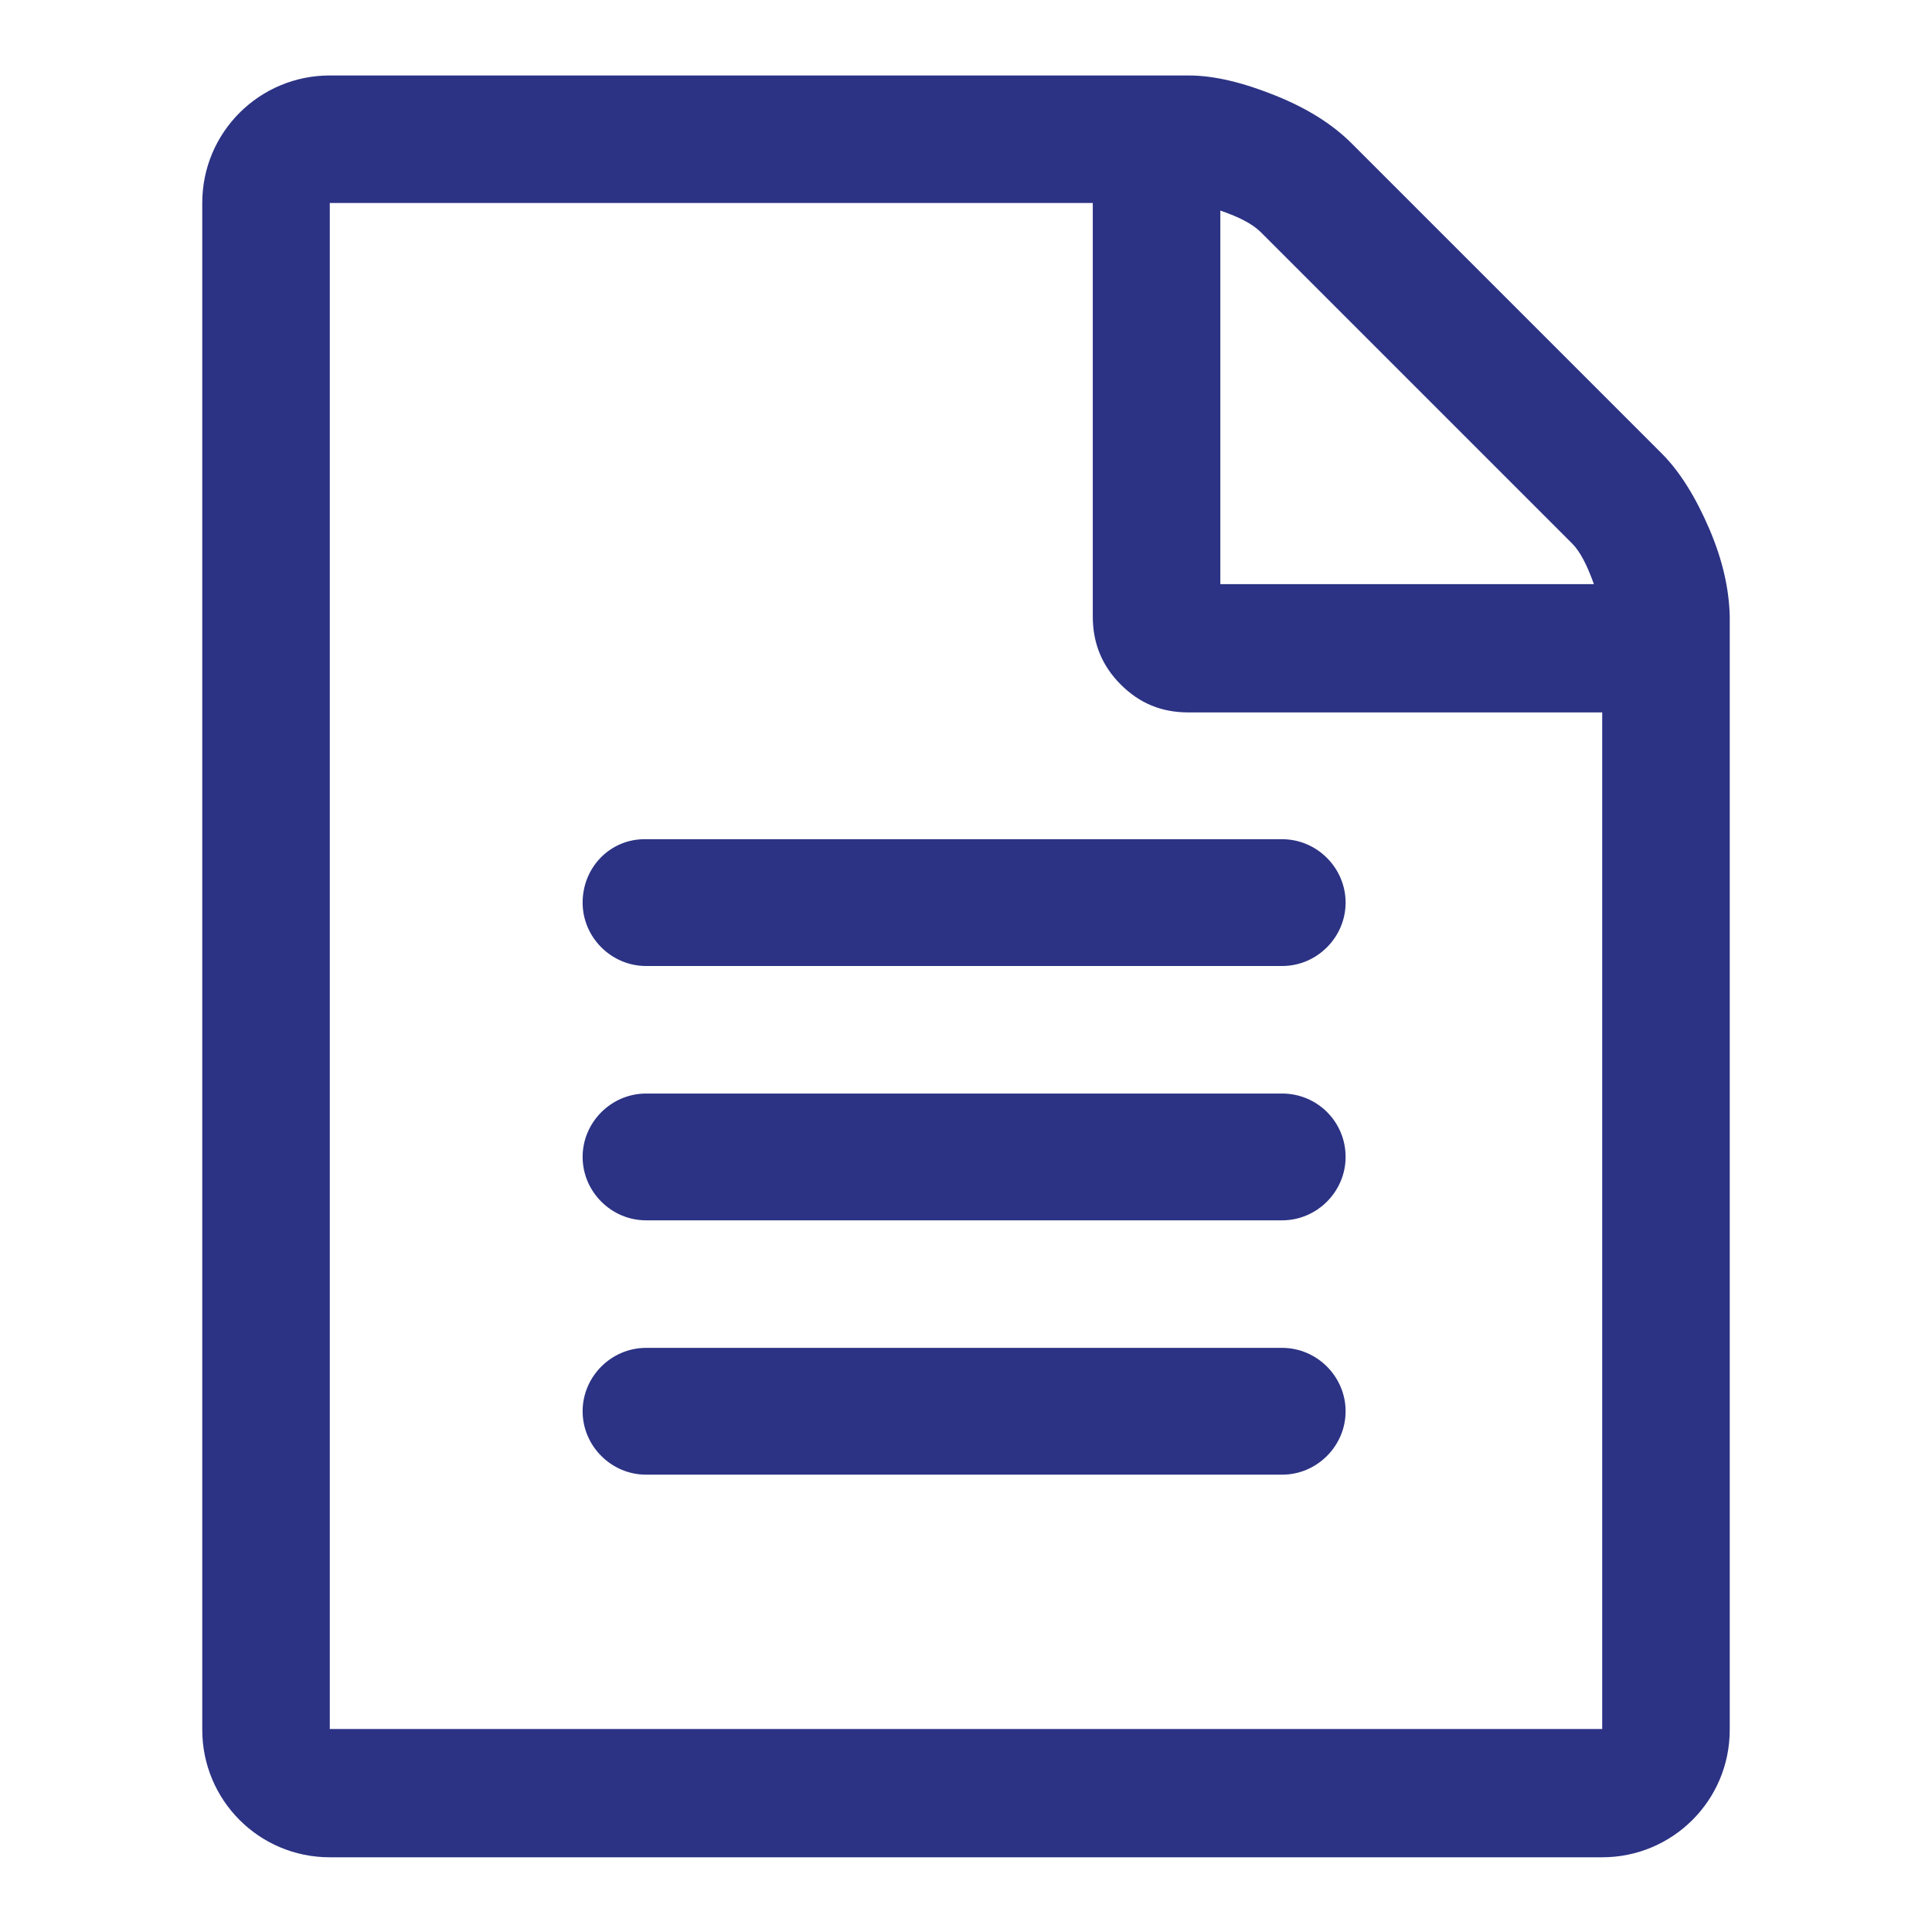
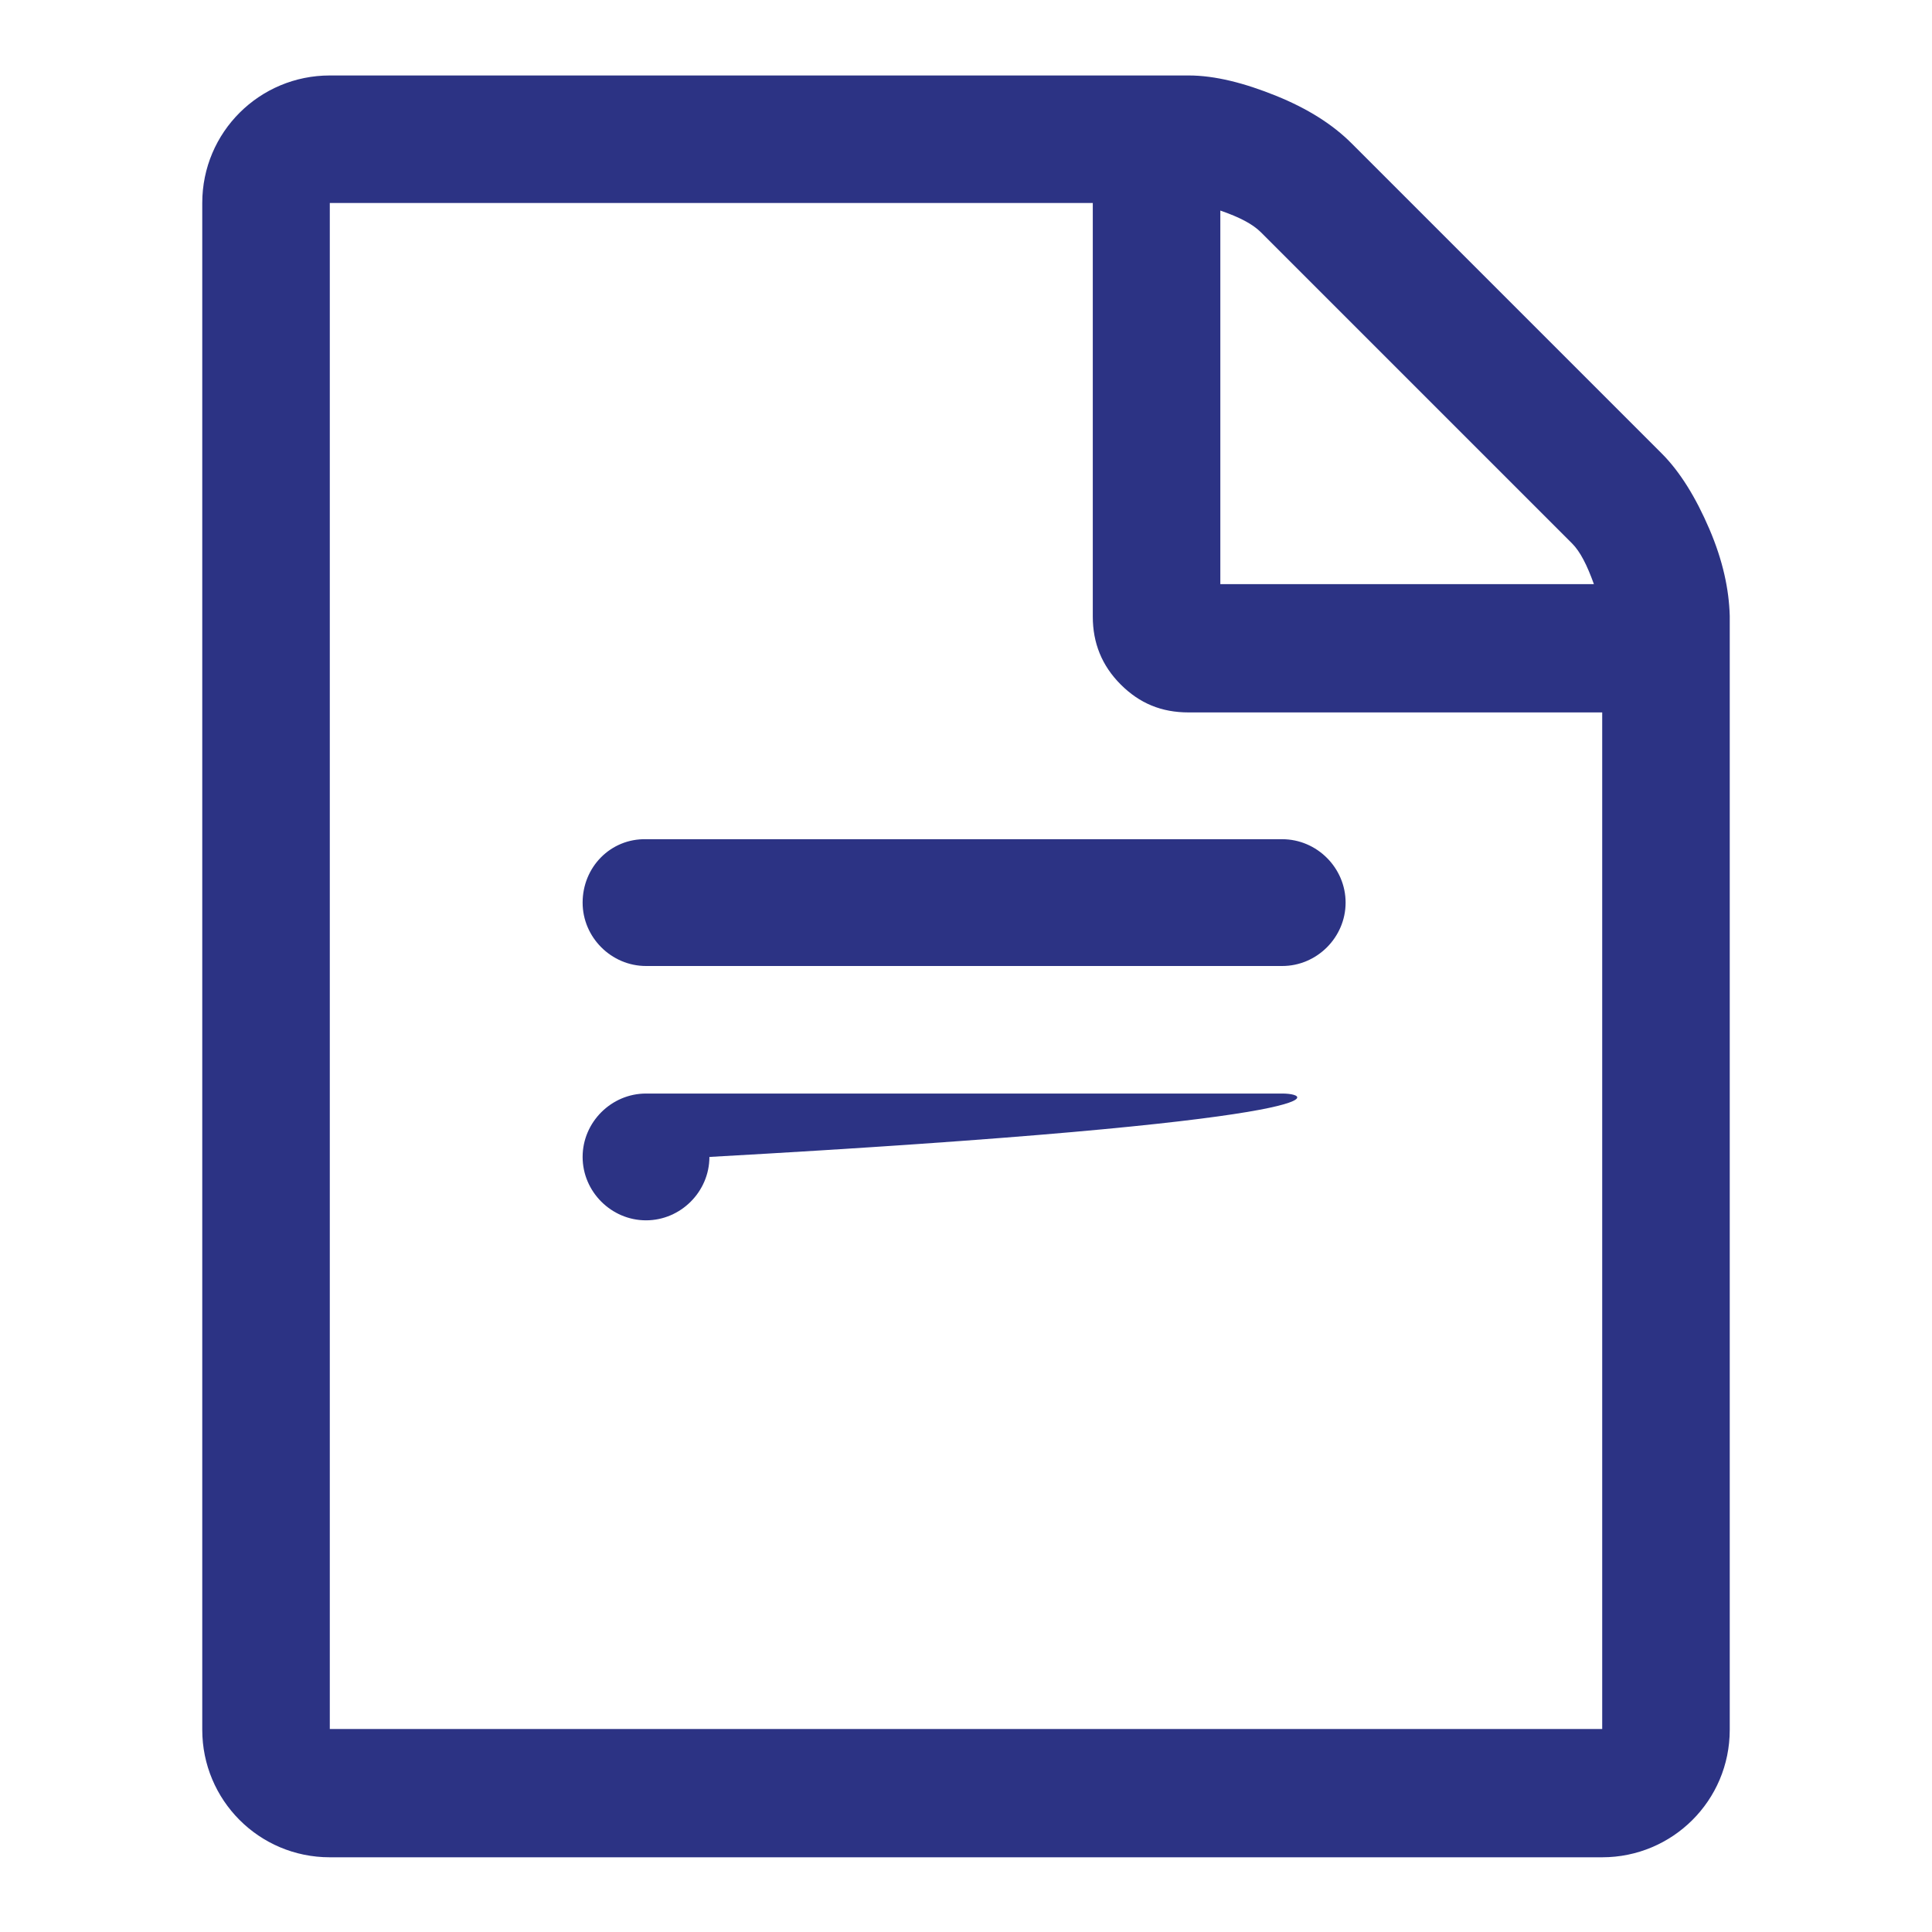
<svg xmlns="http://www.w3.org/2000/svg" version="1.1" x="0px" y="0px" viewBox="0 0 256 256" enable-background="new 0 0 256 256" xml:space="preserve">
  <g>
    <g>
      <path fill="#2C3384" d="M226.5,70.1c-1.8-4.2-3.9-7.6-6.3-10L179.1,19c-2.5-2.5-5.8-4.6-10-6.3S161,10,157.5,10H43.7c-9.3,0-16.9,7.5-16.9,16.9v202.3c0,9.3,7.5,16.9,16.9,16.9h168.6c9.3,0,16.9-7.5,16.9-16.9V81.6C229.1,78.1,228.3,74.3,226.5,70.1z M167.1,30.8L208.3,72c1.1,1.1,2,2.9,2.9,5.4h-49.5V27.9C164.3,28.8,166,29.7,167.1,30.8z M212.3,229.1H43.7V26.9h101.1v54.8c0,3.5,1.2,6.5,3.7,9c2.5,2.5,5.4,3.7,9,3.7h54.8V229.1z" />
-       <path fill="#2C3384" d="M169.9,178.6H85.6c-4.6,0-8.4,3.8-8.4,8.4s3.8,8.4,8.4,8.4h84.3c4.6,0,8.4-3.8,8.4-8.4S174.5,178.6,169.9,178.6z" />
-       <path fill="#2C3384" d="M169.9,144.9H85.6c-4.6,0-8.4,3.8-8.4,8.4c0,4.6,3.8,8.4,8.4,8.4h84.3c4.6,0,8.4-3.8,8.4-8.4C178.3,148.6,174.5,144.9,169.9,144.9z" />
+       <path fill="#2C3384" d="M169.9,144.9H85.6c-4.6,0-8.4,3.8-8.4,8.4c0,4.6,3.8,8.4,8.4,8.4c4.6,0,8.4-3.8,8.4-8.4C178.3,148.6,174.5,144.9,169.9,144.9z" />
      <path fill="#2C3384" d="M77.2,119.6c0,4.6,3.8,8.4,8.4,8.4h84.3c4.6,0,8.4-3.8,8.4-8.4c0-4.6-3.8-8.4-8.4-8.4H85.6C80.9,111.1,77.2,114.9,77.2,119.6z" />
    </g>
  </g>
</svg>